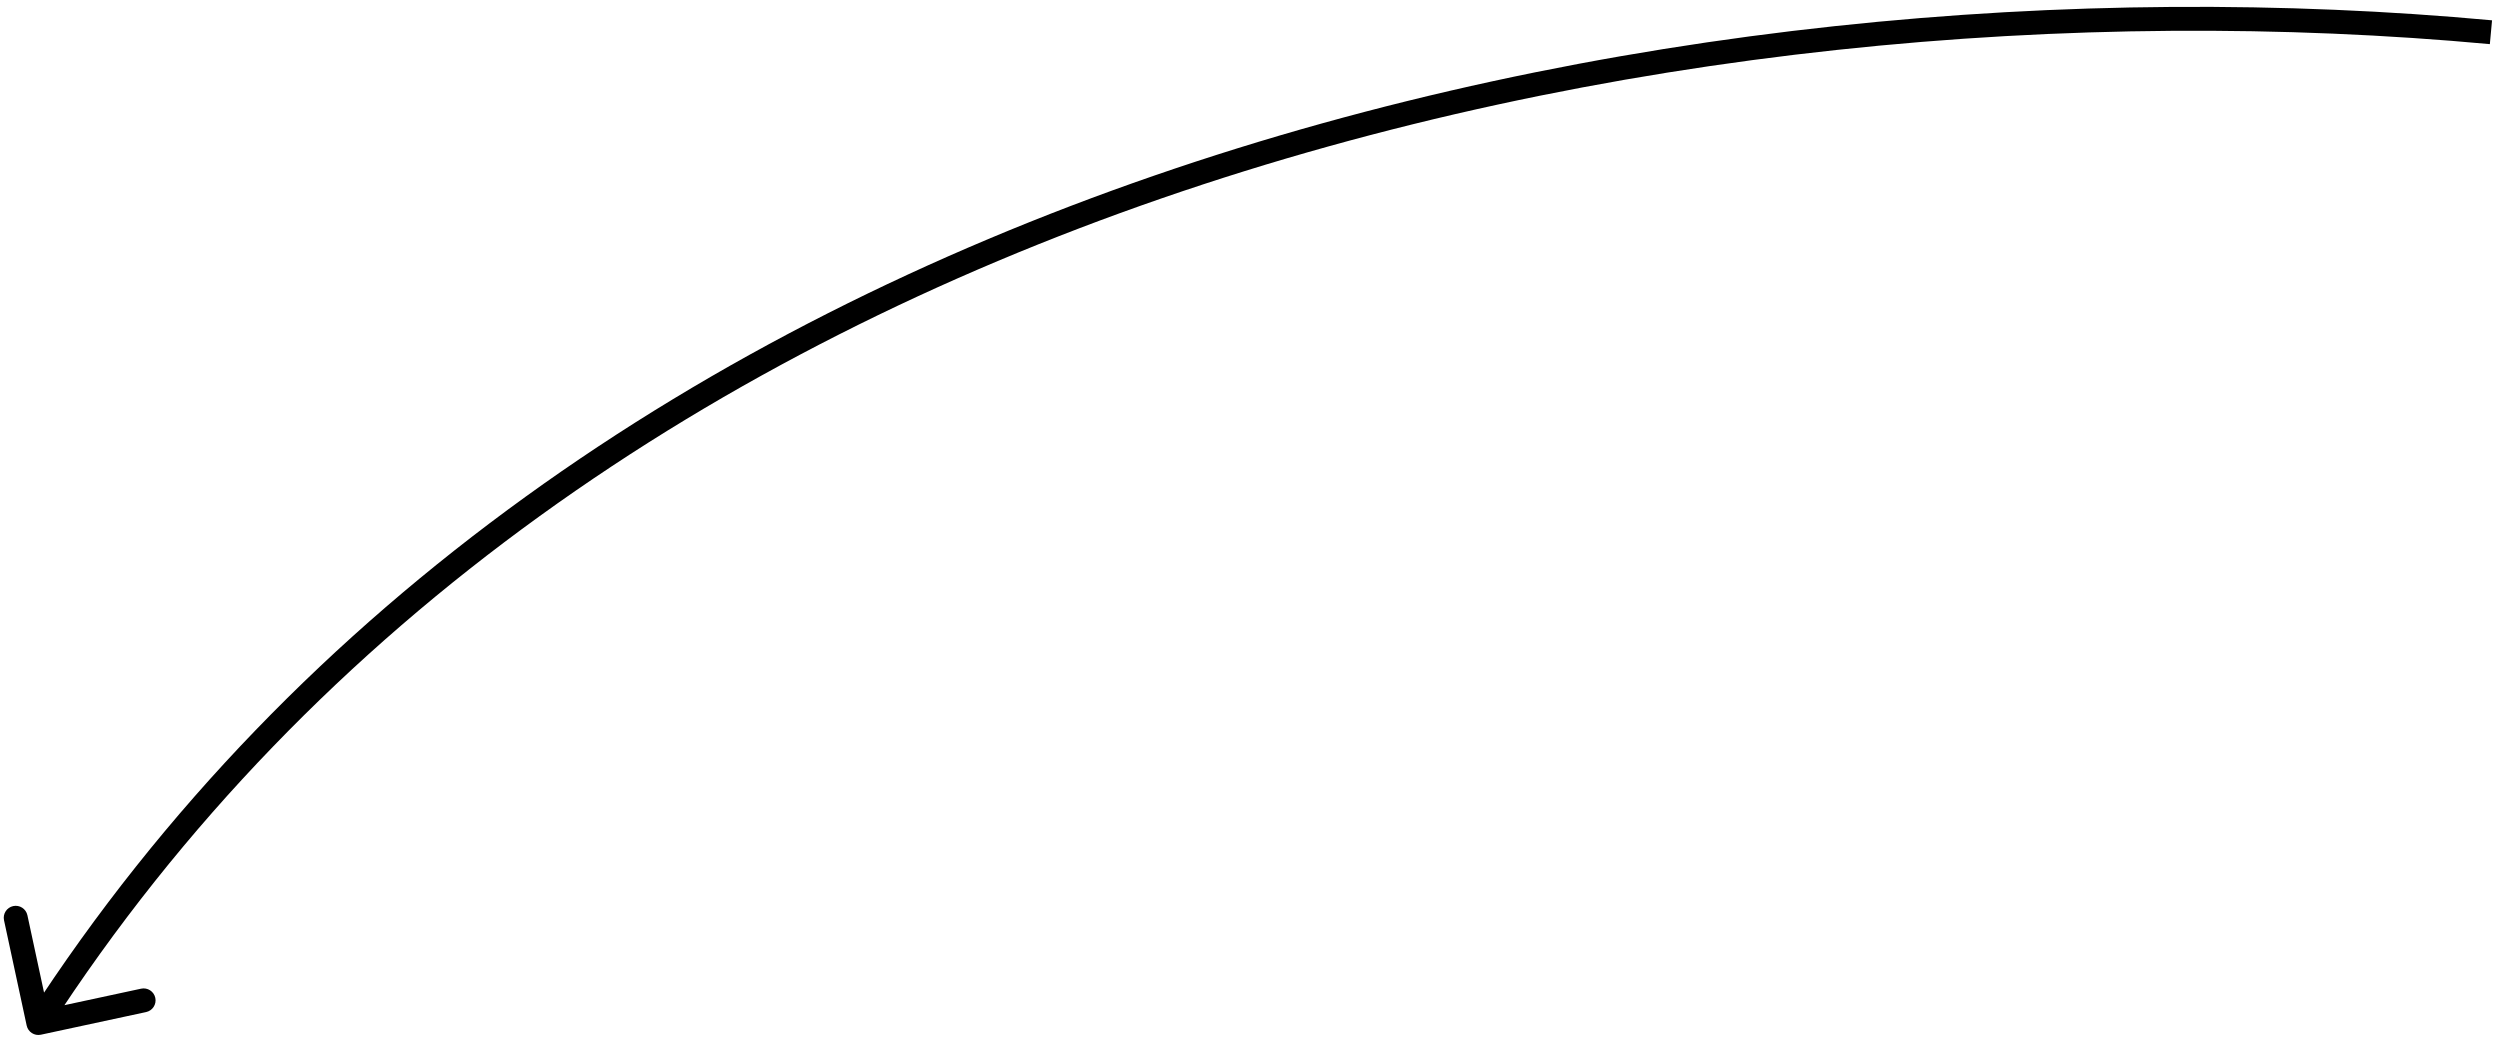
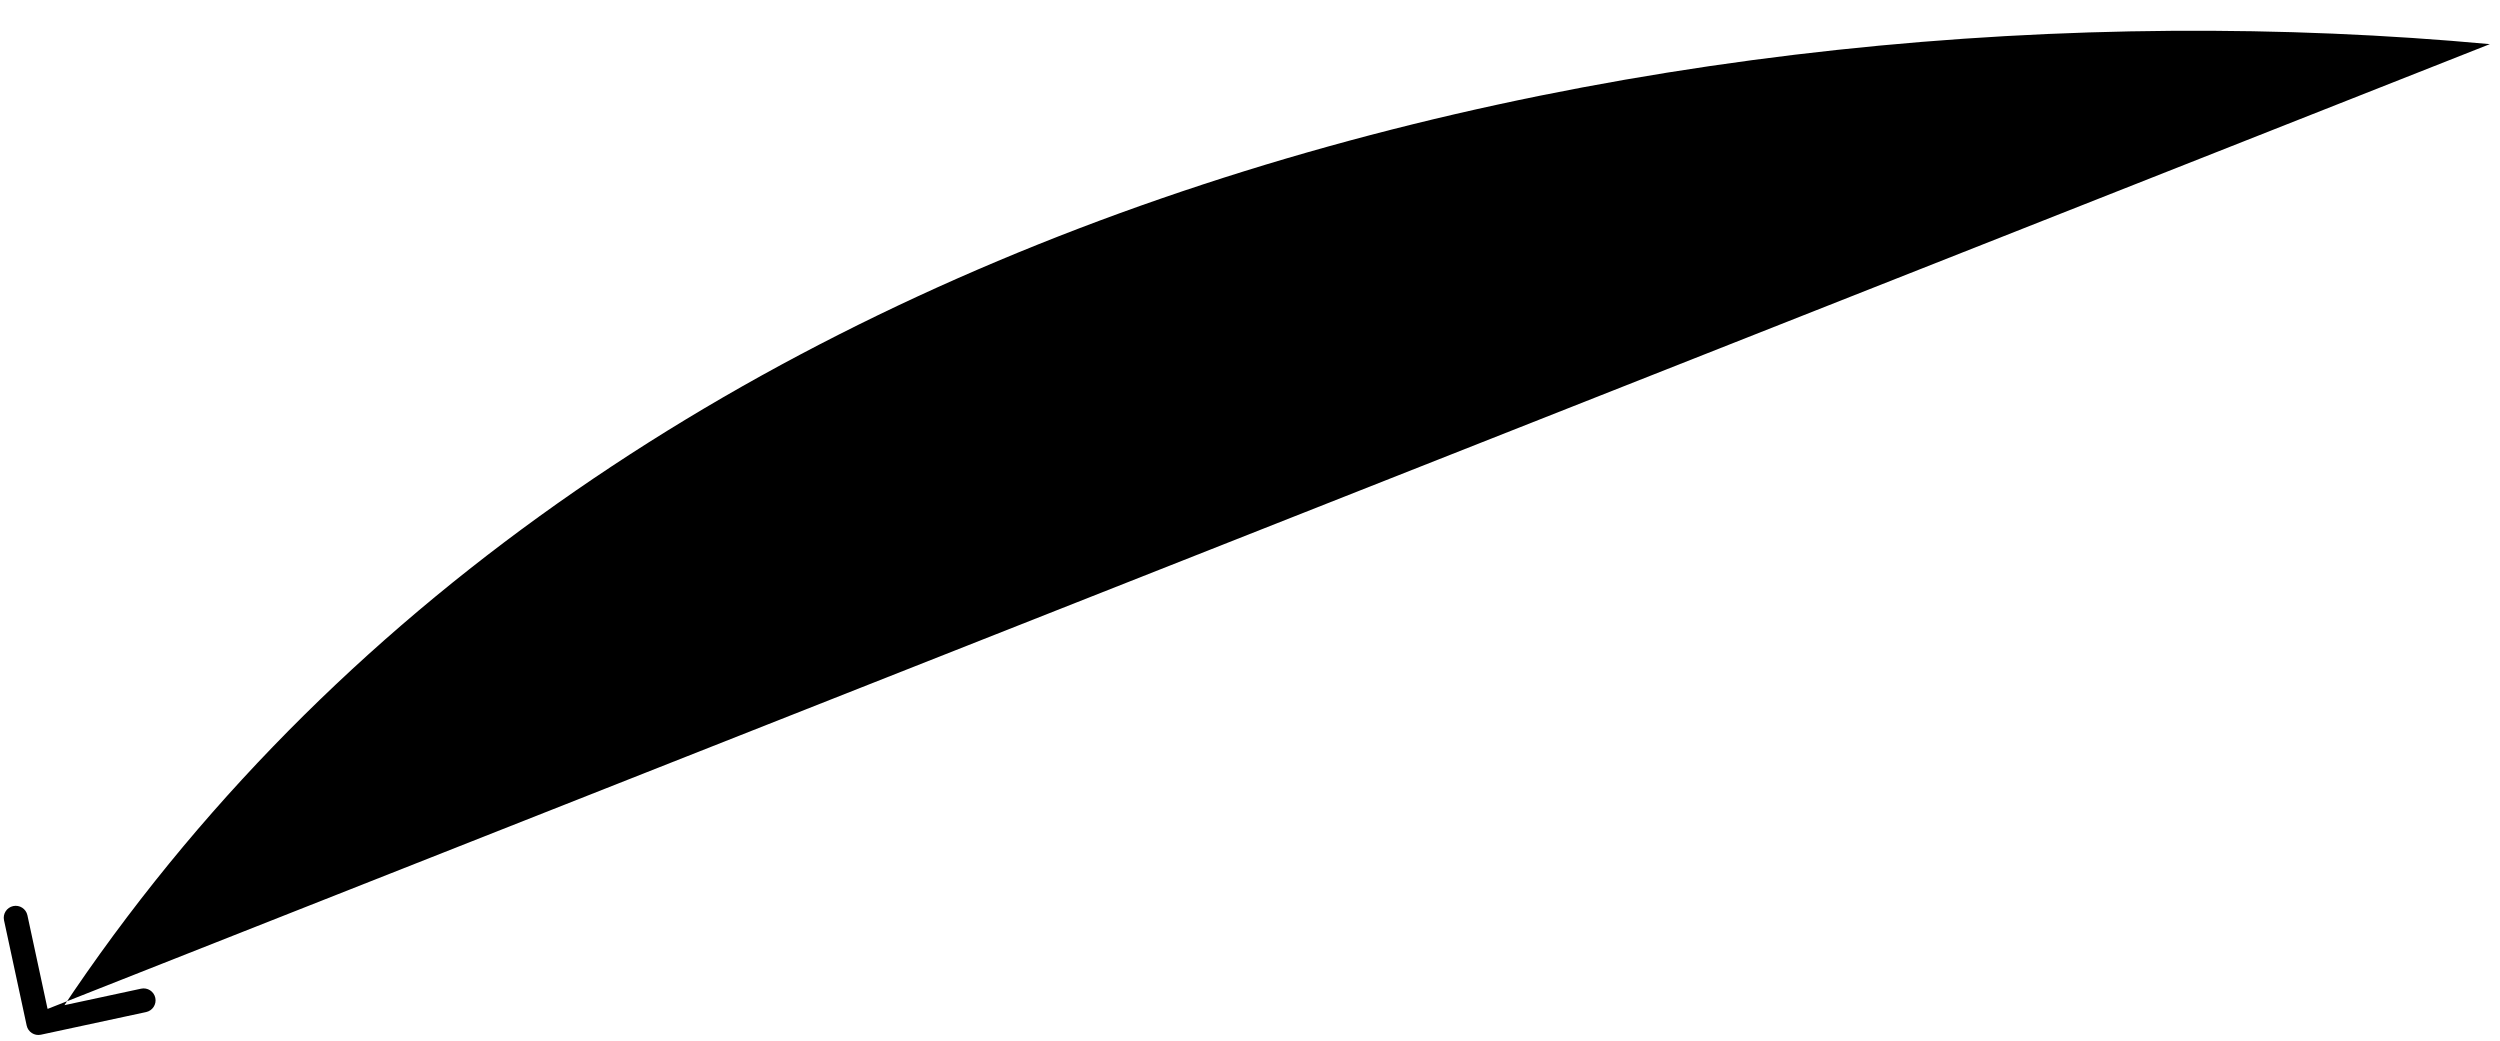
<svg xmlns="http://www.w3.org/2000/svg" width="209px" height="87px" viewBox="0 0 209 87">
  <title>Vector_19</title>
  <desc>Created with Sketch.</desc>
  <g id="Page-1" stroke="none" stroke-width="1" fill="none" fill-rule="evenodd">
    <g id="Vector_19" transform="translate(101.5, 32.5) scale(1, -1) rotate(20) translate(-101.5, -32.5) translate(-10, 14)" fill="#000000" fill-rule="nonzero">
-       <path d="M0.863,1.301 C0.316,1.376 -0.066,1.881 0.009,2.428 L1.239,11.344 C1.315,11.891 1.819,12.273 2.366,12.198 C2.913,12.122 3.296,11.617 3.22,11.07 L2.127,3.145 L10.052,2.052 C10.599,1.977 10.982,1.472 10.906,0.925 C10.831,0.378 10.326,-0.004 9.779,0.071 L0.863,1.301 Z M221.573,9.096 C159.225,38.524 67.173,51.168 1.604,1.494 L0.396,3.088 C66.827,53.415 159.775,40.475 222.427,10.904 L221.573,9.096 Z" id="Shape" />
+       <path d="M0.863,1.301 C0.316,1.376 -0.066,1.881 0.009,2.428 L1.239,11.344 C1.315,11.891 1.819,12.273 2.366,12.198 C2.913,12.122 3.296,11.617 3.22,11.07 L2.127,3.145 L10.052,2.052 C10.599,1.977 10.982,1.472 10.906,0.925 C10.831,0.378 10.326,-0.004 9.779,0.071 L0.863,1.301 Z M221.573,9.096 C159.225,38.524 67.173,51.168 1.604,1.494 L0.396,3.088 L221.573,9.096 Z" id="Shape" />
    </g>
  </g>
</svg>